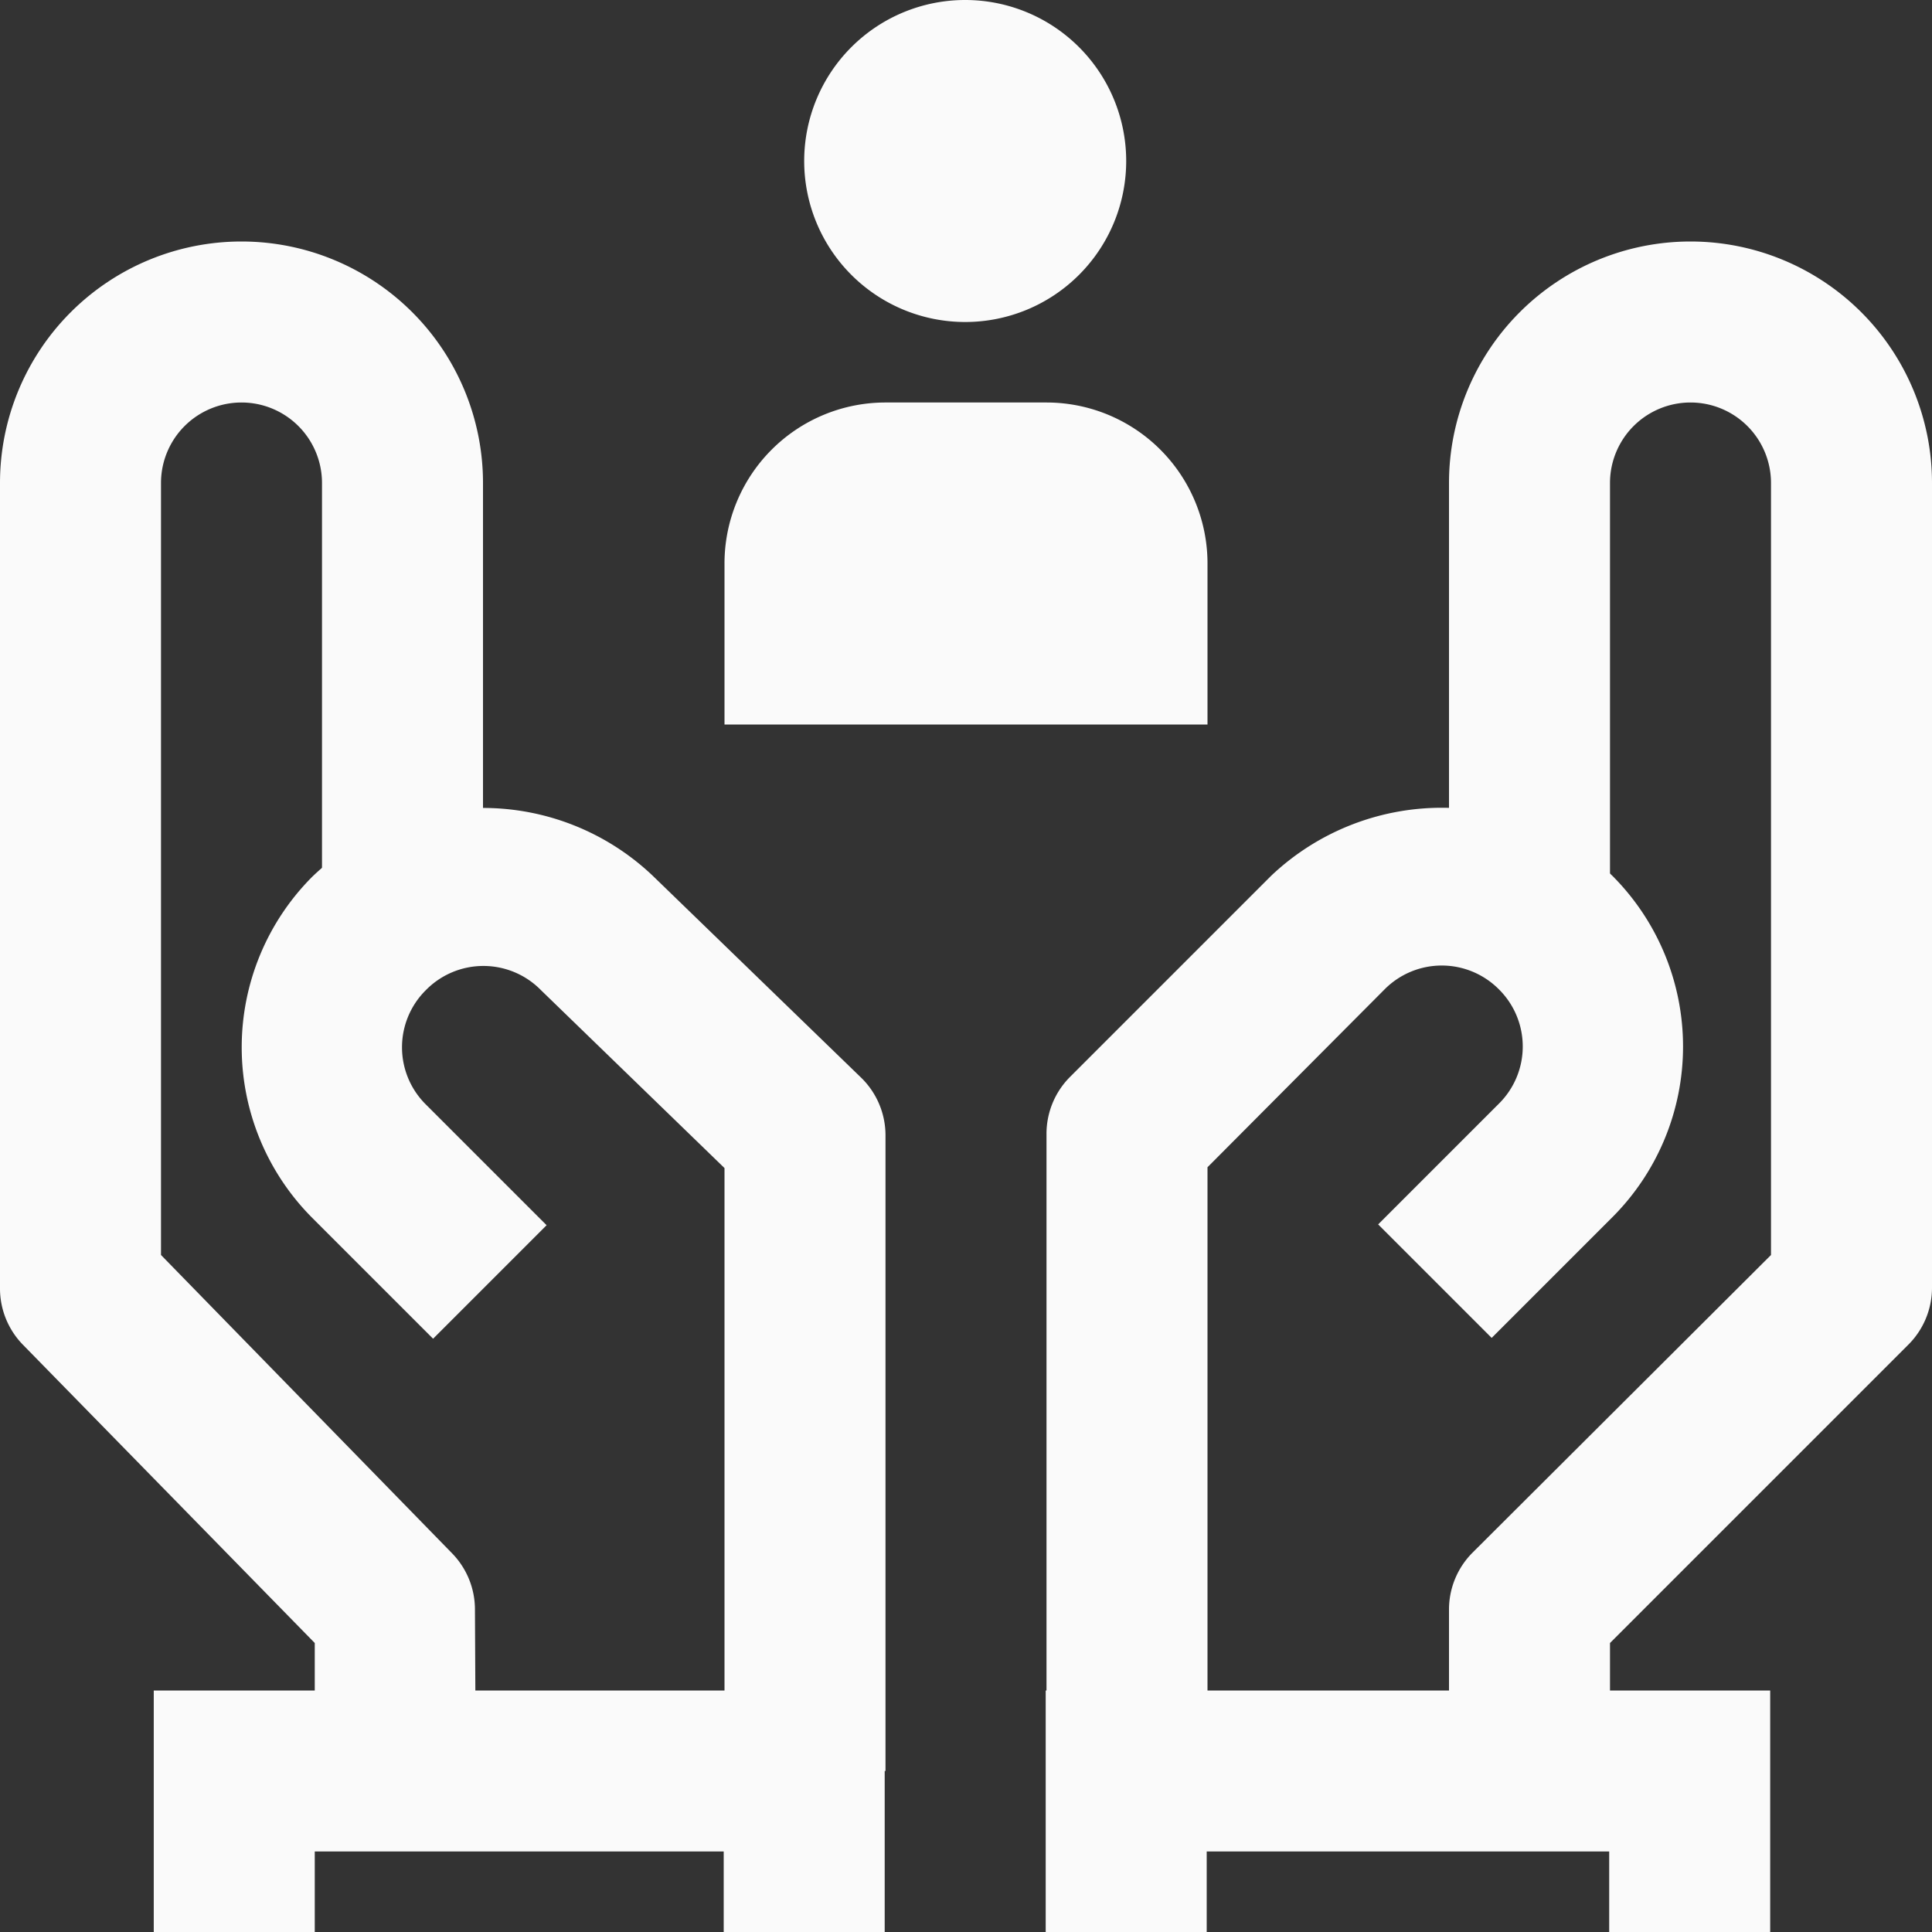
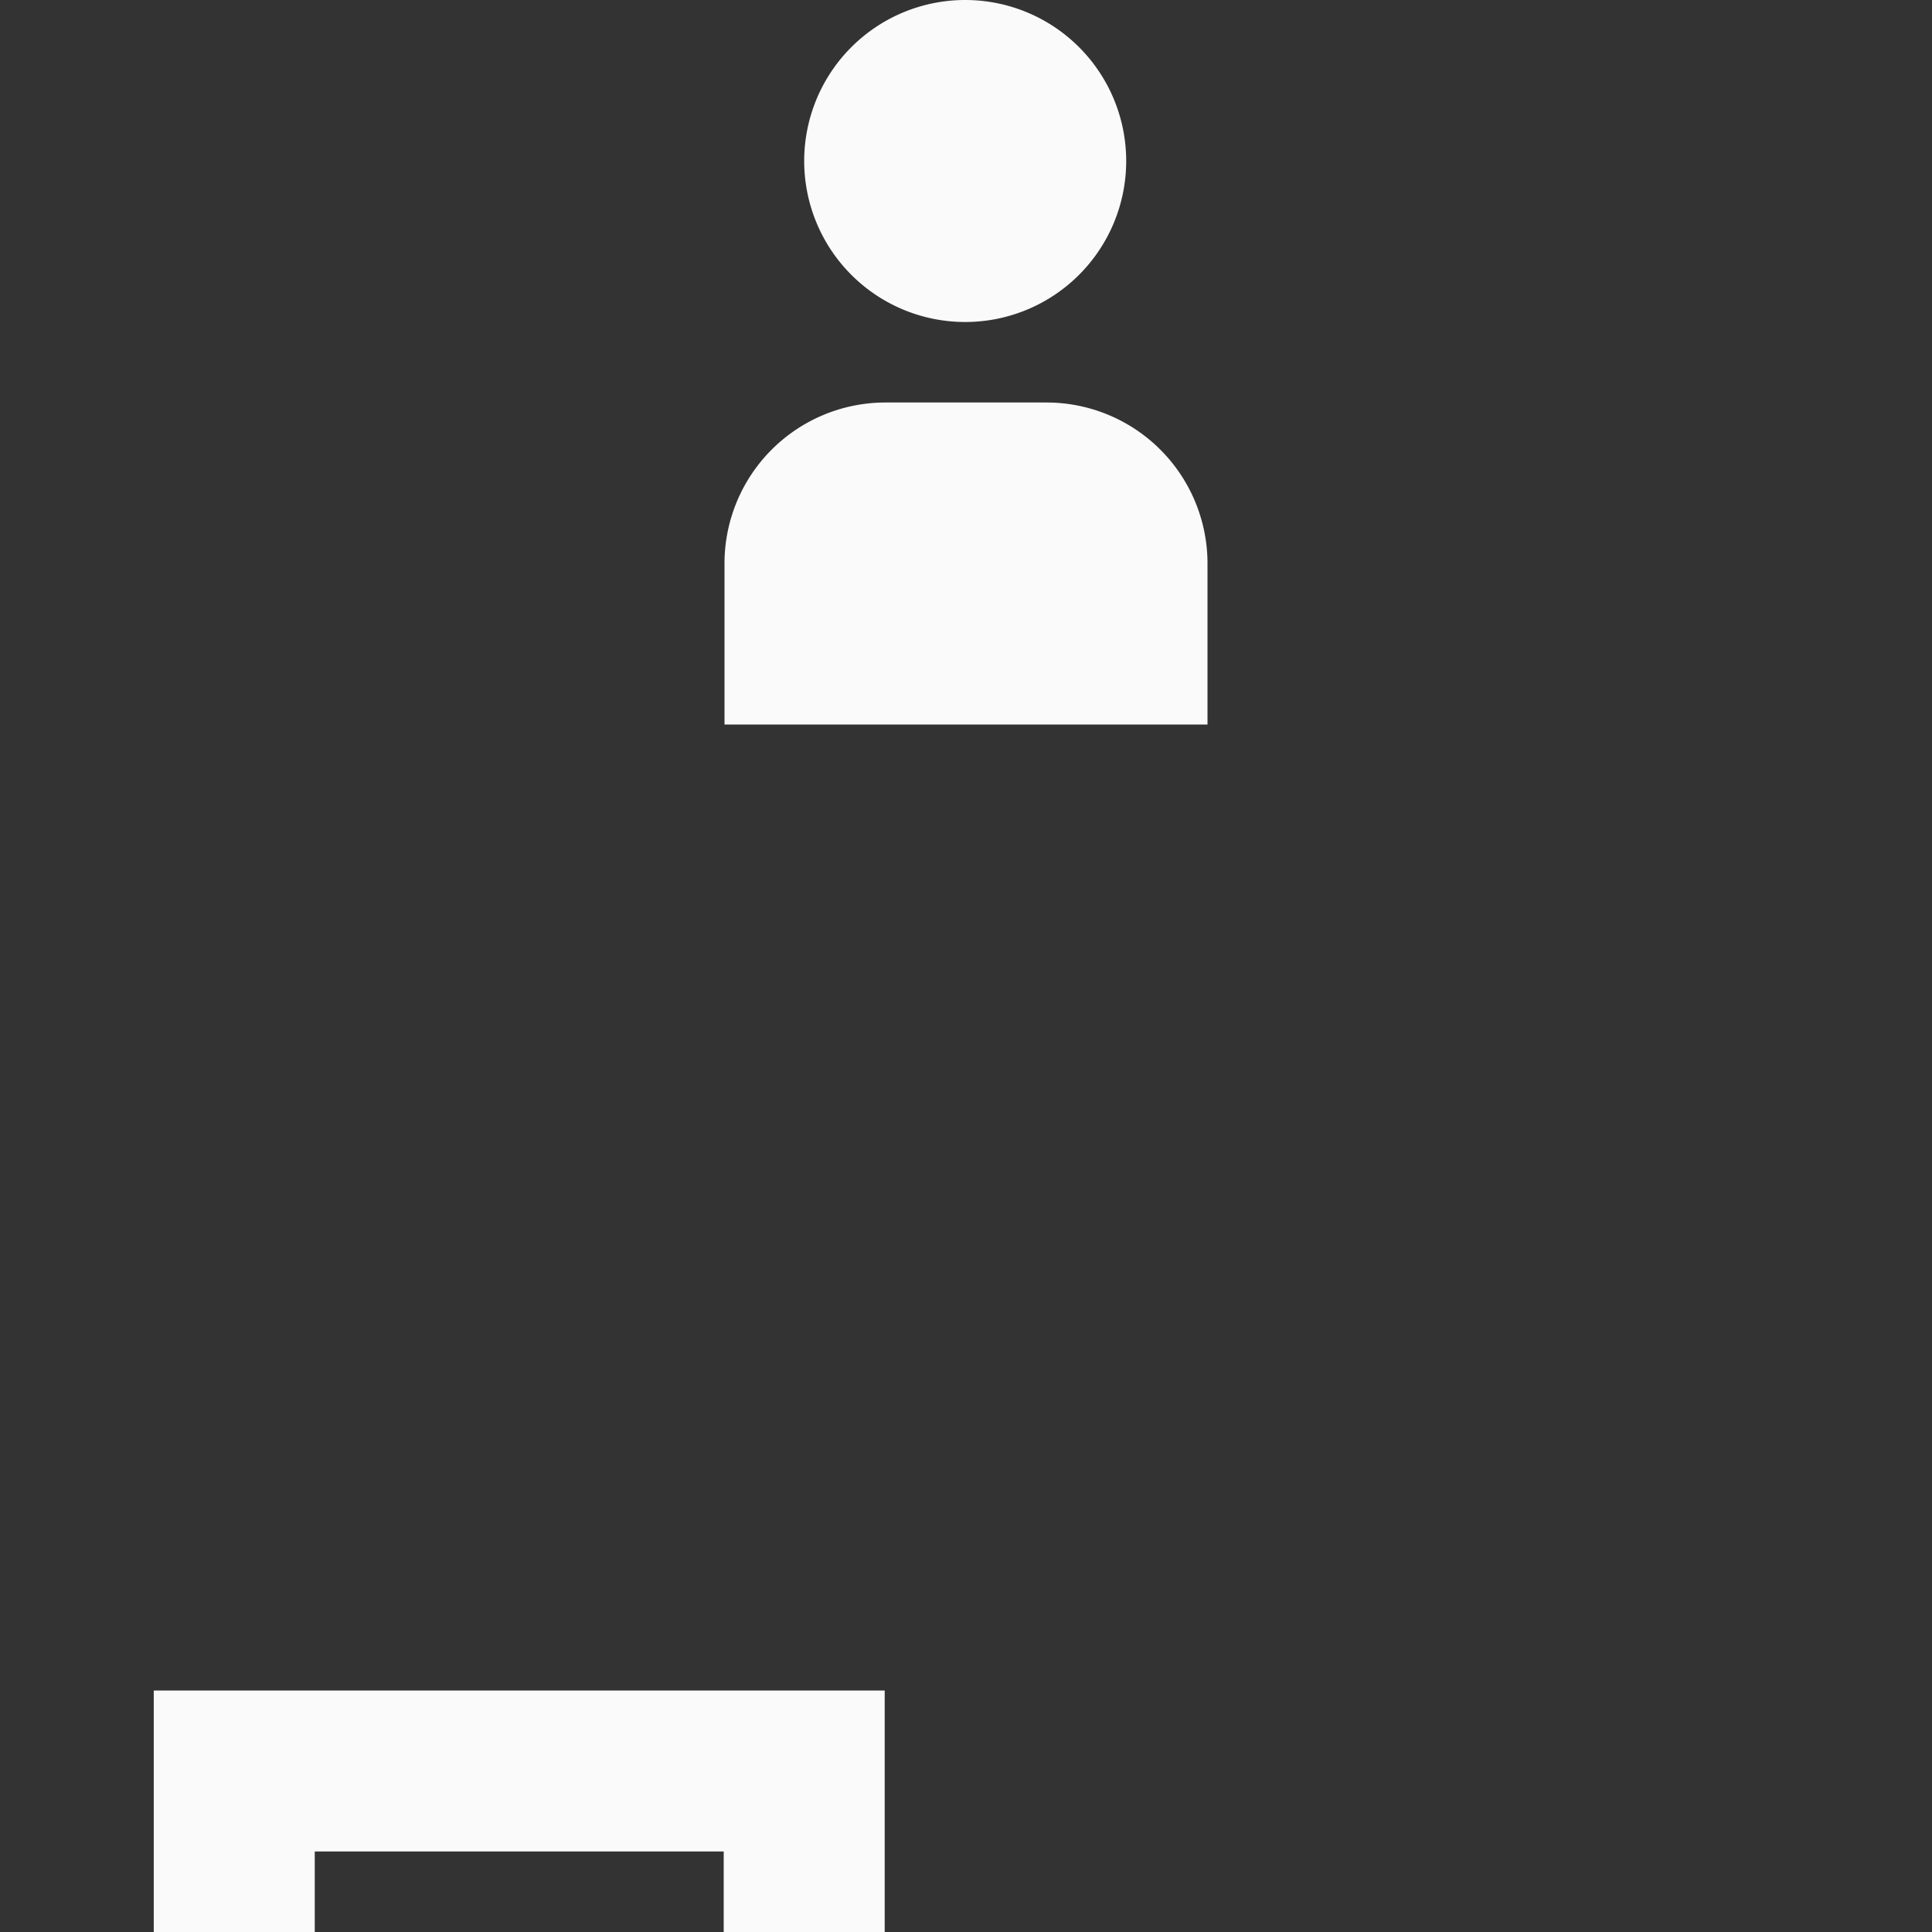
<svg xmlns="http://www.w3.org/2000/svg" width="60" height="60" fill="none">
  <rect width="100%" height="100%" fill="#333333" stroke="none" />
-   <path d="M50 55h-5v-5a2.5 2.5 0 01.725-1.775L55 38.975V15a2.5 2.5 0 00-5 0v12.5h-5V15a7.5 7.5 0 0115 0v25a2.5 2.5 0 01-.75 1.775L50 51.025V55z" fill="#FAFAFA" />
-   <path d="M37.5 55h-5V35.225a2.5 2.5 0 01.725-1.775l6.25-6.25a7.7 7.7 0 0110.6 0 7.5 7.5 0 010 10.6l-3.75 3.75-3.525-3.525 3.75-3.75a2.498 2.498 0 000-3.55 2.5 2.5 0 00-3.55 0l-5.5 5.525V55z" fill="#FAFAFA" />
-   <path d="M54.975 60h-5v-2.5h-12.5V60h-5v-7.5h22.5V60zm-40.2-5h-5v-3.975L.7 41.75A2.5 2.5 0 010 40V15a7.5 7.5 0 1115 0v12.5h-5V15a2.5 2.5 0 10-5 0v23.975l9.05 9.275a2.5 2.5 0 01.7 1.75l.025 5z" fill="#FAFAFA" />
-   <path d="M27.5 55h-5V36.275l-5.7-5.525a2.502 2.502 0 00-3.575 0 2.498 2.498 0 000 3.55l3.75 3.75-3.525 3.525-3.75-3.75a7.5 7.5 0 010-10.6 7.65 7.65 0 0110.6 0l6.425 6.225a2.5 2.5 0 01.775 1.8V55z" fill="#FAFAFA" />
  <path d="M27.475 60h-5v-2.5h-12.7V60h-5v-7.5h22.7V60zM32.5 12.5h-5a5 5 0 00-5 5v5h15v-5a5 5 0 00-5-5zM29.975 10a5 5 0 100-10 5 5 0 000 10z" fill="#FAFAFA" />
</svg>